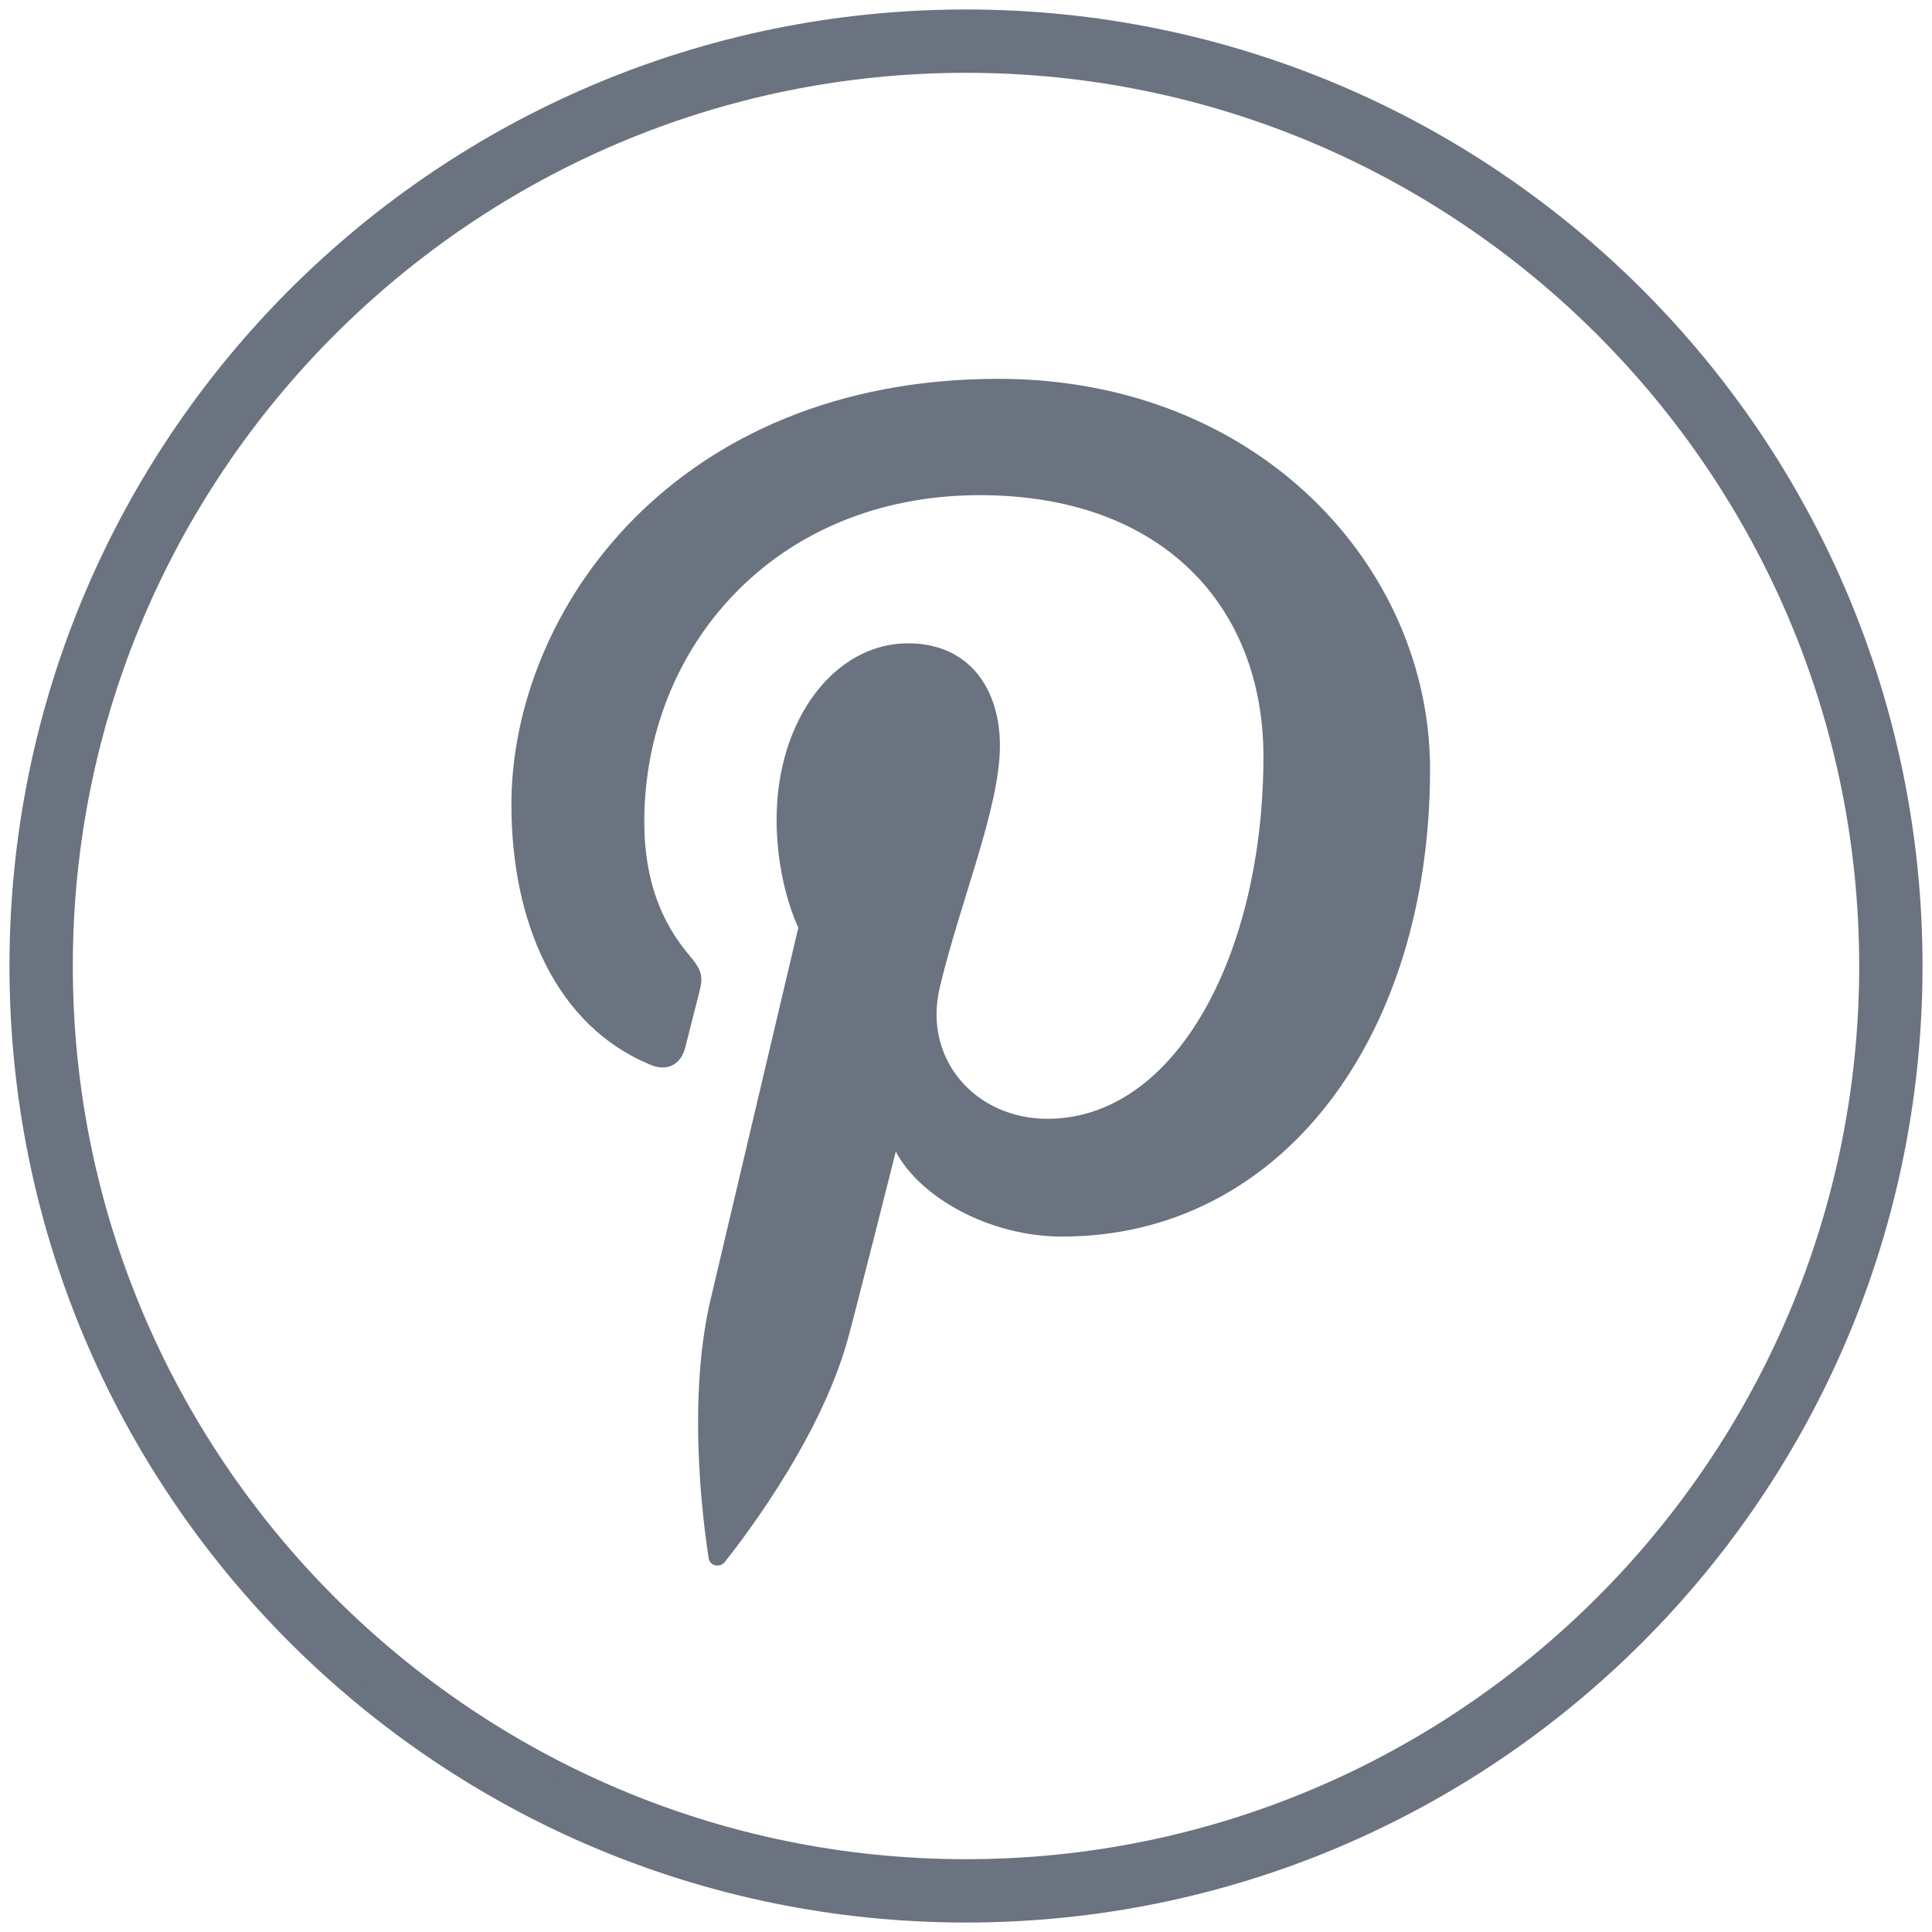
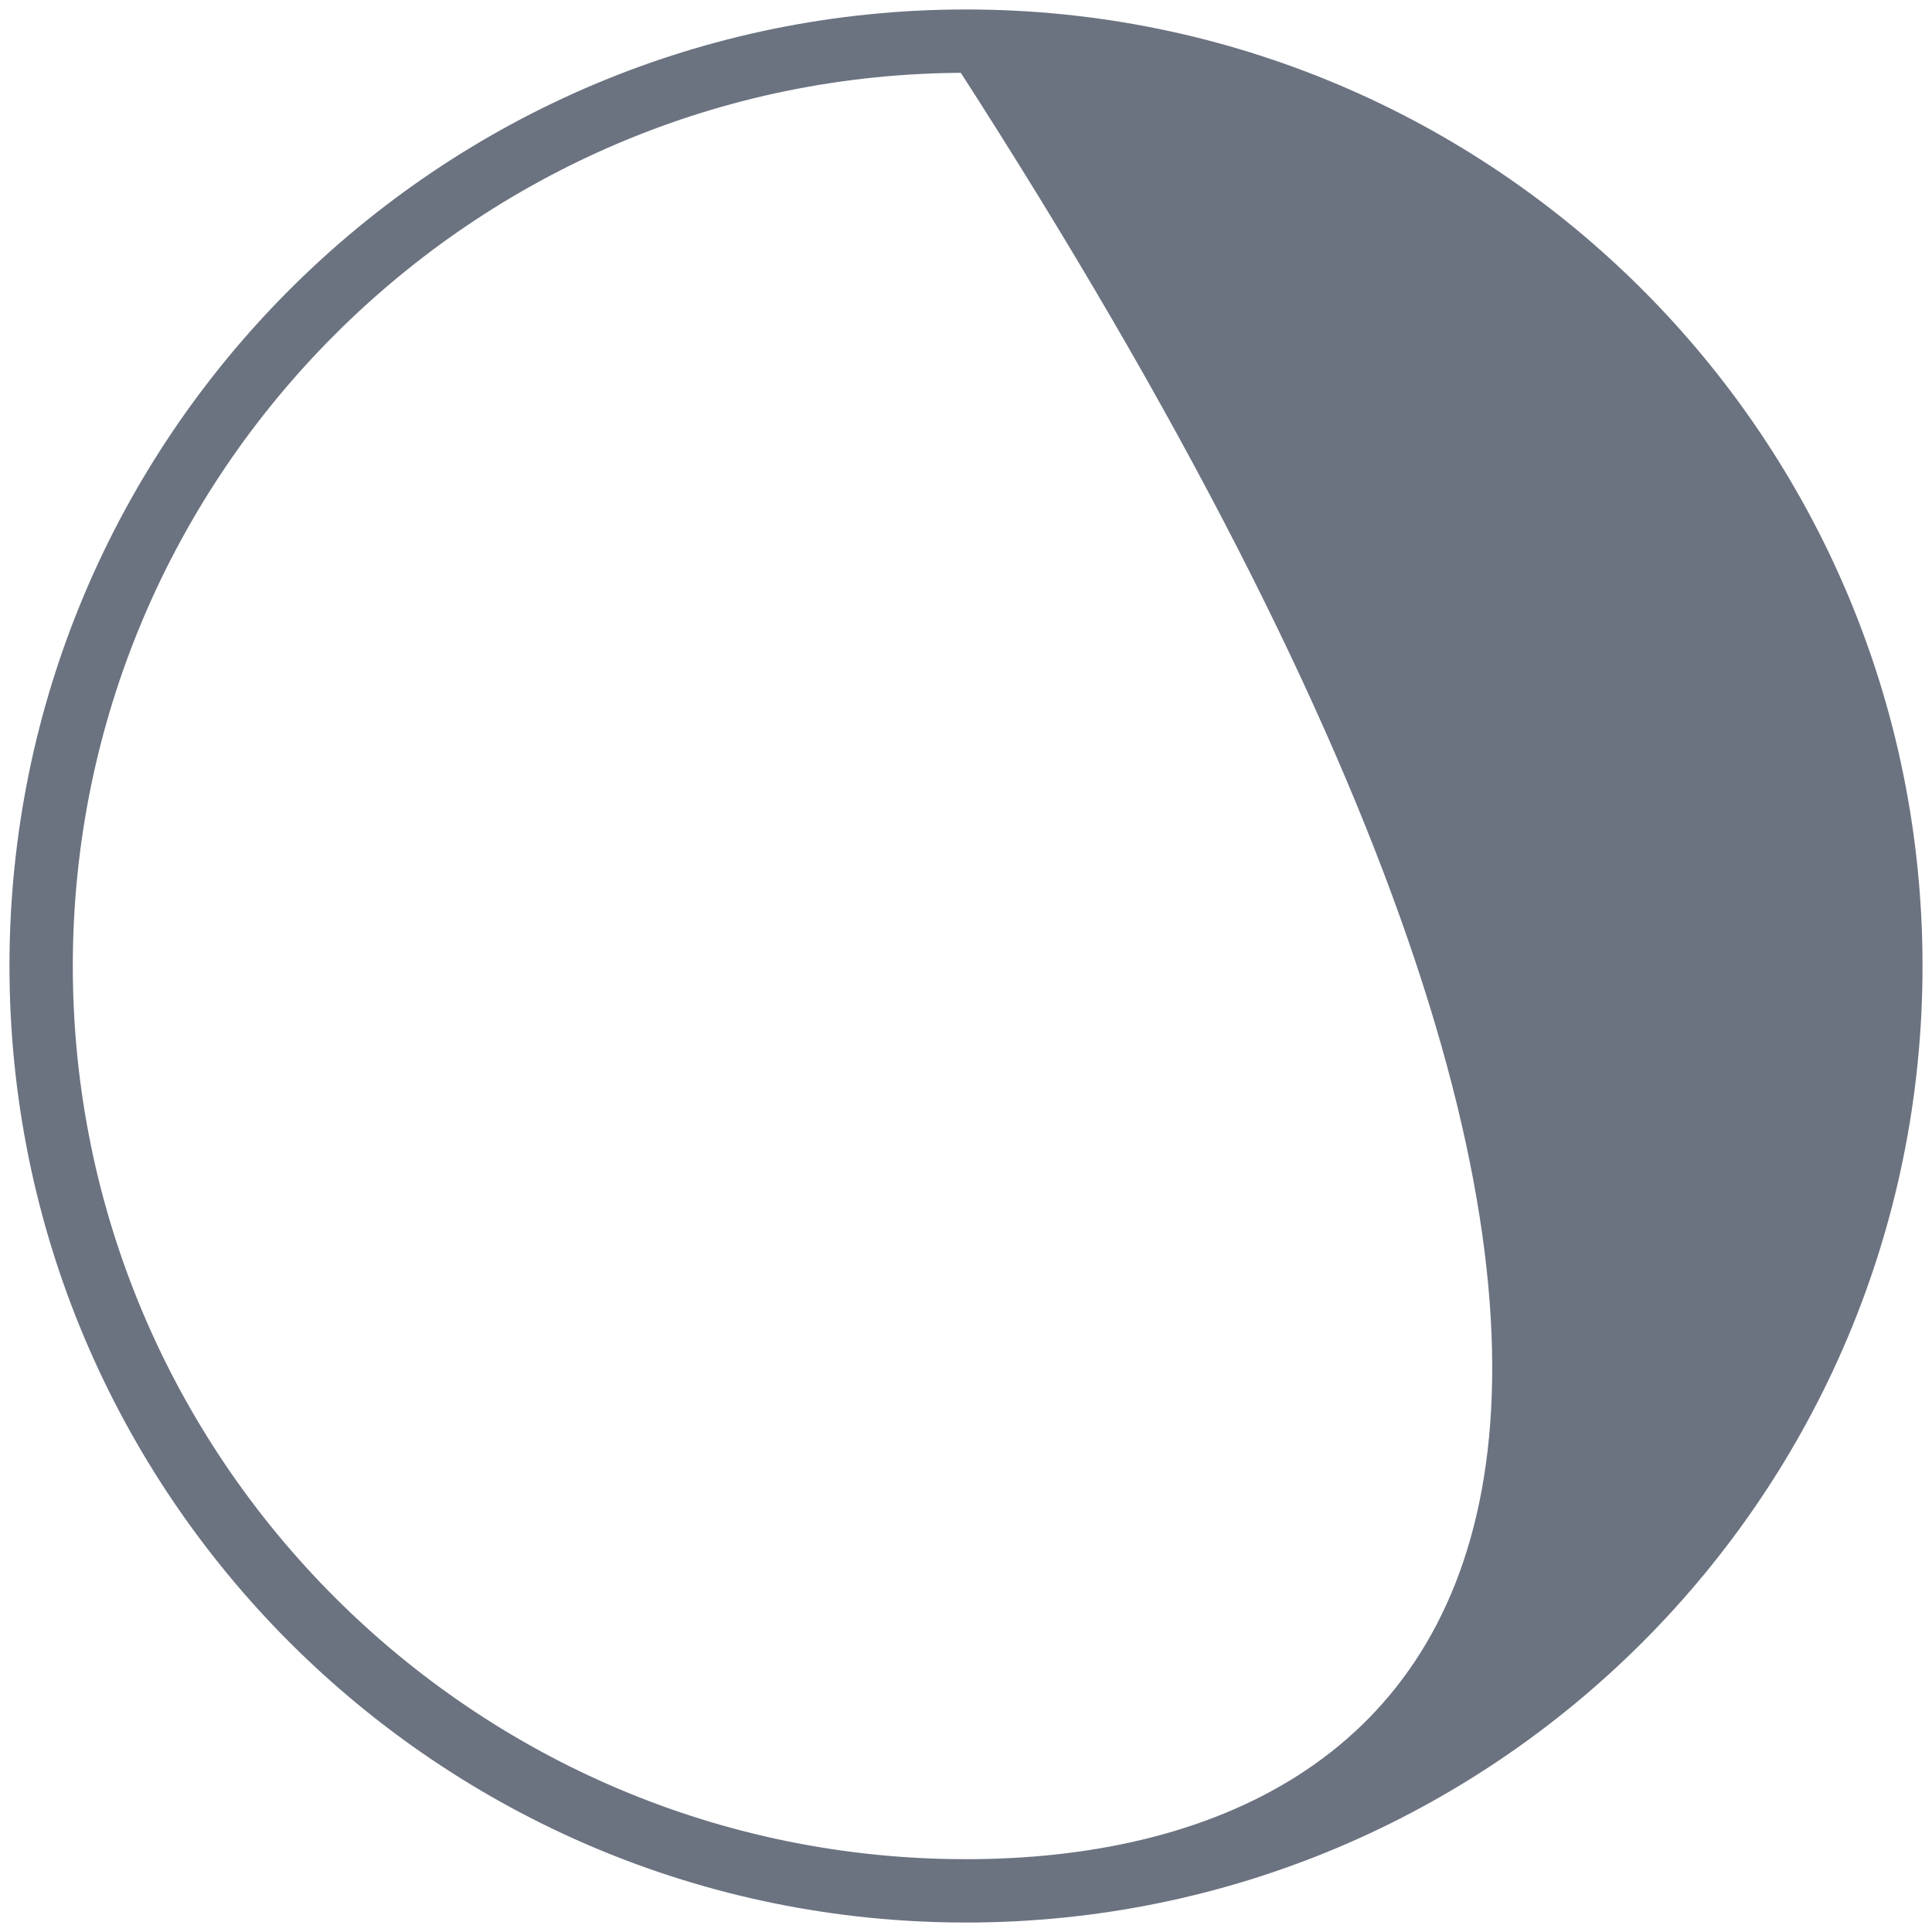
<svg xmlns="http://www.w3.org/2000/svg" width="102px" height="102px" viewBox="0 0 102 102" version="1.1">
  <title>facebook copy 5</title>
  <g id="Page-1" stroke="none" stroke-width="1" fill="none" fill-rule="evenodd">
    <g id="facebook-copy-5" transform="translate(1, 1)" fill="#6B7280" fill-rule="nonzero">
-       <path d="M50,2.344 C76.278,2.344 97.656,23.722 97.656,50 C97.656,76.278 76.278,97.656 50,97.656 C23.722,97.656 2.344,76.278 2.344,50 C2.344,23.722 23.722,2.344 50,2.344 M50,0 C22.384,0 0,22.384 0,50 C0,77.612 22.384,100 50,100 C77.616,100 100,77.612 100,50 C100,22.384 77.616,0 50,0 Z" id="Shape" stroke="#6B7280" />
-       <path d="M74.5,39.621 C74.5,53.736 66.652,64.285 55.085,64.285 C51.197,64.285 47.545,62.185 46.294,59.797 C46.294,59.797 44.203,68.088 43.764,69.688 C42.206,75.342 37.621,81 37.267,81.464 C37.018,81.785 36.47,81.685 36.412,81.258 C36.312,80.536 35.145,73.403 36.521,67.582 L41.148,47.973 C41.148,47.973 40,45.676 40,42.279 C40,36.945 43.091,32.964 46.939,32.964 C50.212,32.964 51.791,35.418 51.791,38.364 C51.791,41.655 49.697,46.576 48.615,51.133 C47.712,54.952 50.53,58.067 54.294,58.067 C61.112,58.067 65.703,49.309 65.703,38.933 C65.703,31.048 60.394,25.142 50.73,25.142 C39.818,25.142 33.015,33.282 33.015,42.376 C33.015,45.512 33.942,47.724 35.391,49.433 C36.055,50.221 36.148,50.536 35.906,51.439 C35.73,52.103 35.339,53.694 35.17,54.327 C34.93,55.239 34.191,55.564 33.37,55.227 C28.342,53.176 26,47.667 26,41.479 C26,31.258 34.621,19 51.718,19 C65.461,19.006 74.5,28.945 74.5,39.621 L74.5,39.621 Z" id="Path" />
+       <path d="M50,2.344 C97.656,76.278 76.278,97.656 50,97.656 C23.722,97.656 2.344,76.278 2.344,50 C2.344,23.722 23.722,2.344 50,2.344 M50,0 C22.384,0 0,22.384 0,50 C0,77.612 22.384,100 50,100 C77.616,100 100,77.612 100,50 C100,22.384 77.616,0 50,0 Z" id="Shape" stroke="#6B7280" />
    </g>
  </g>
</svg>